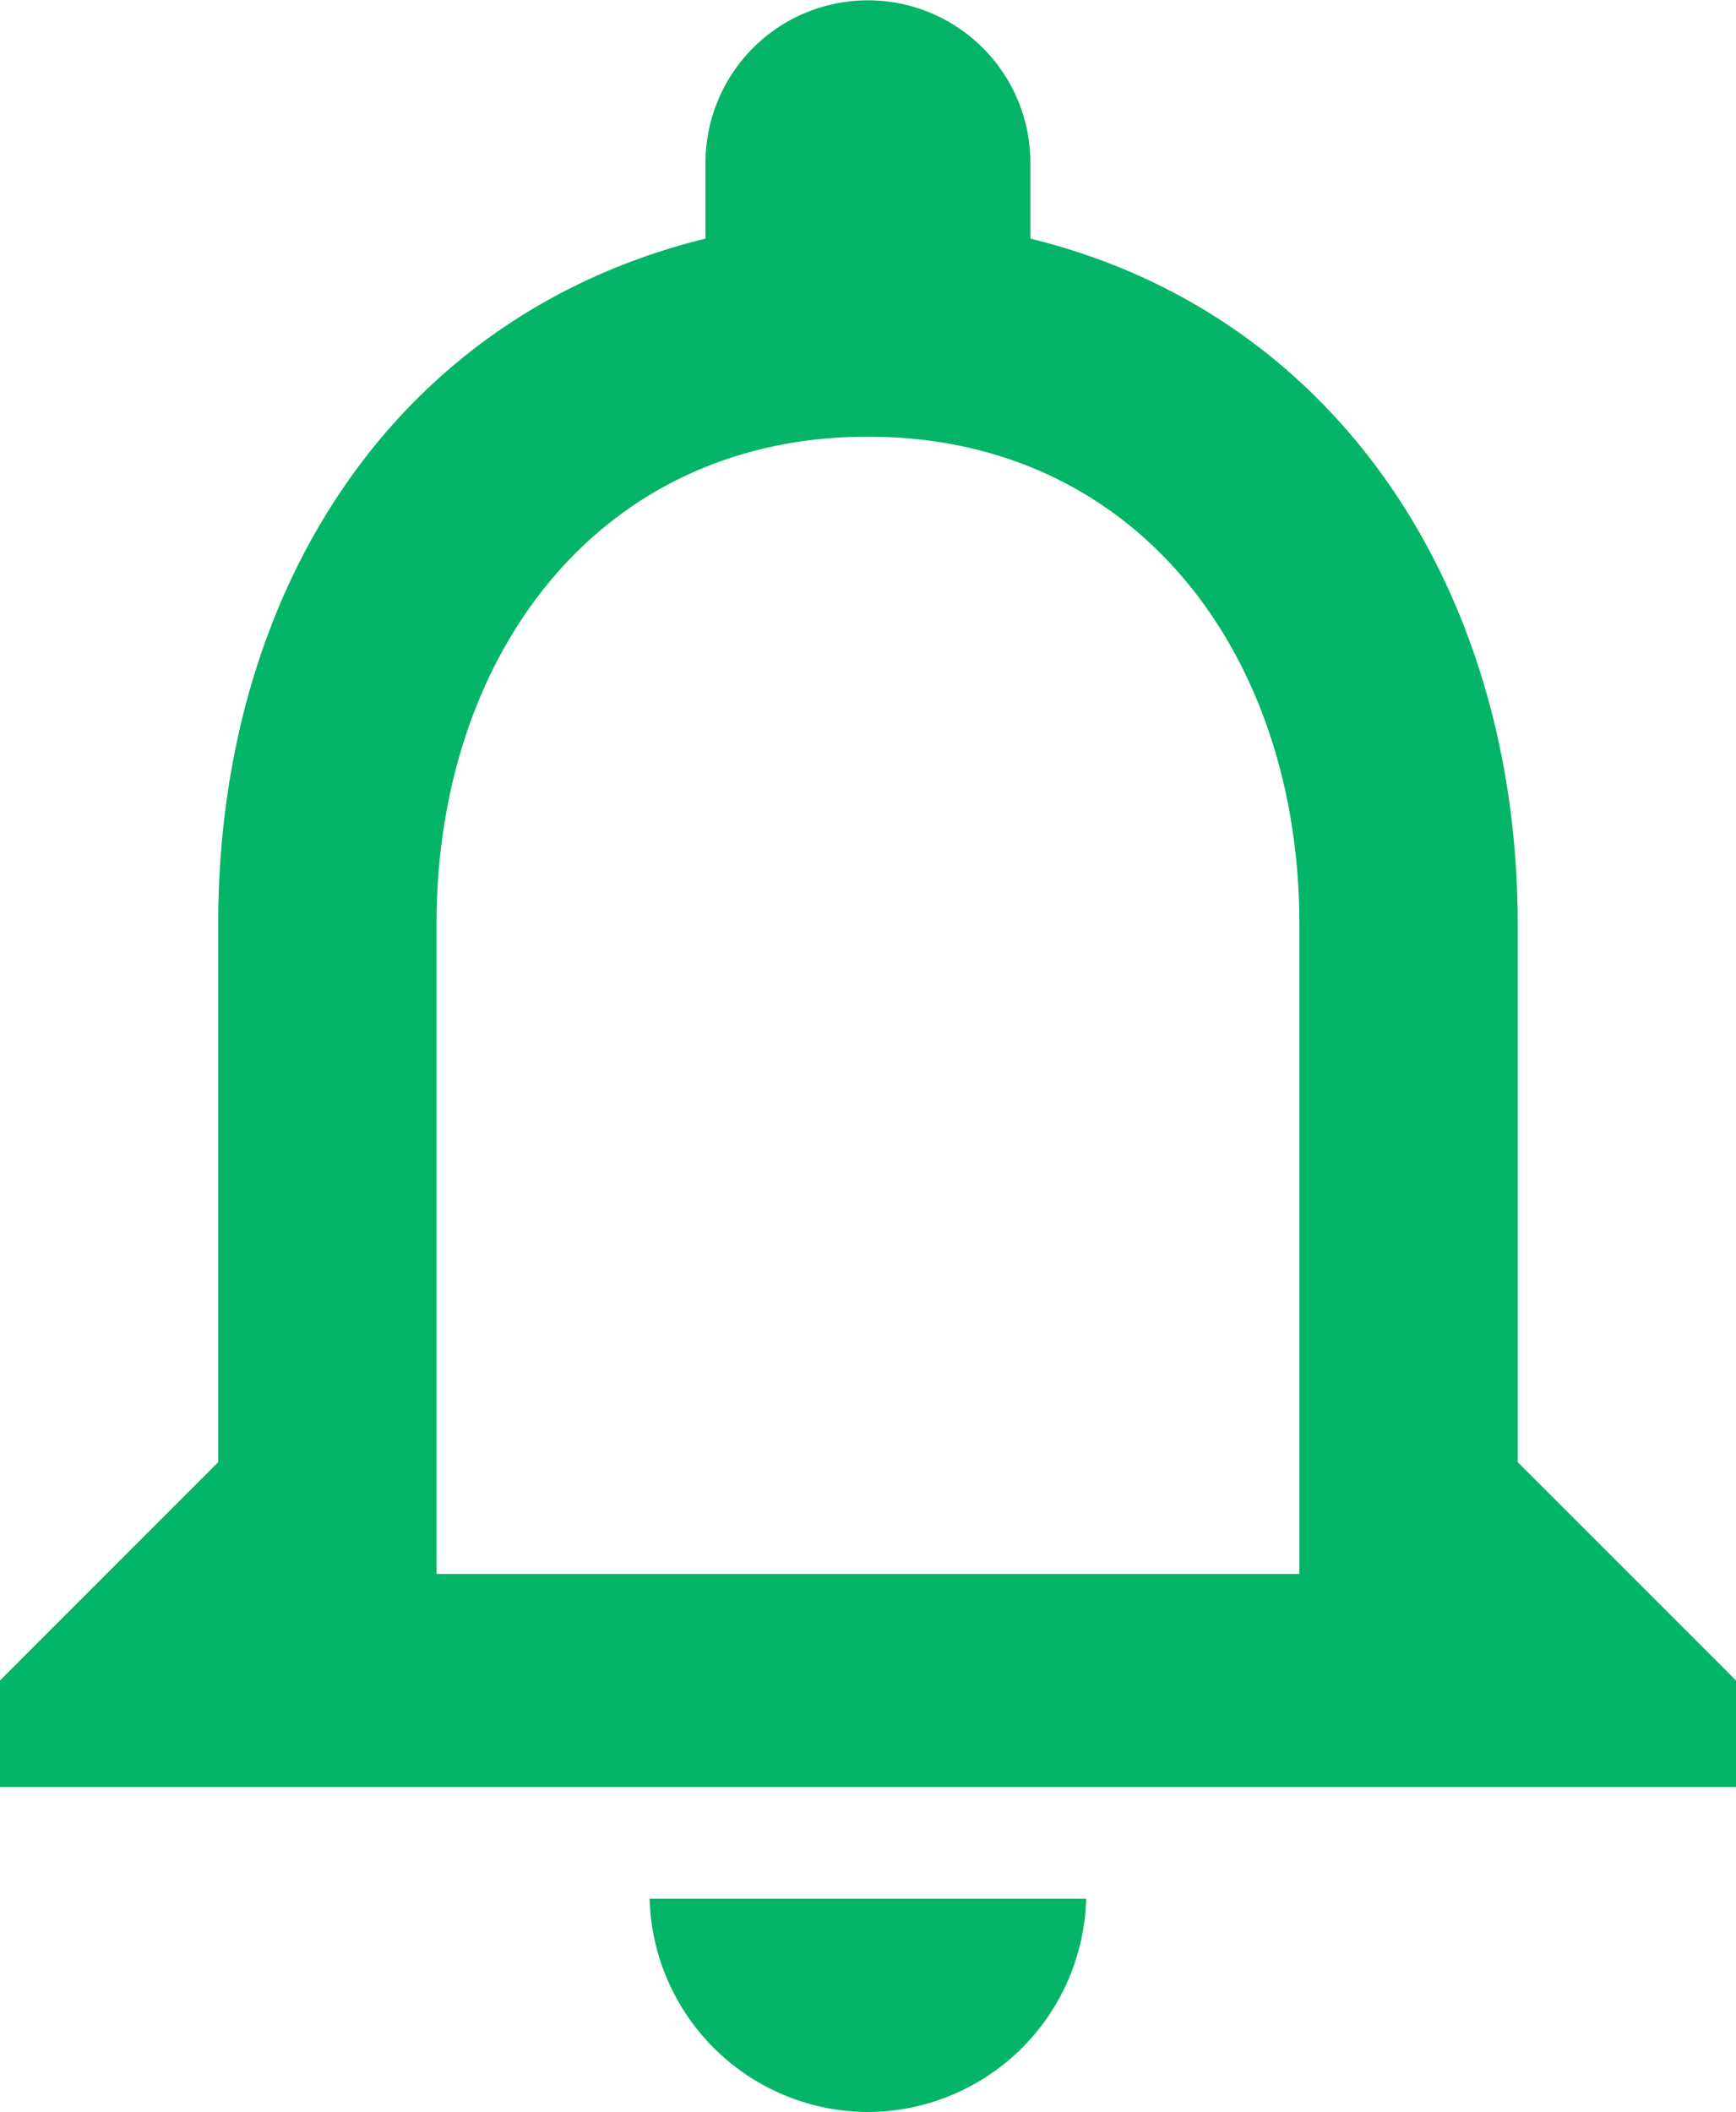
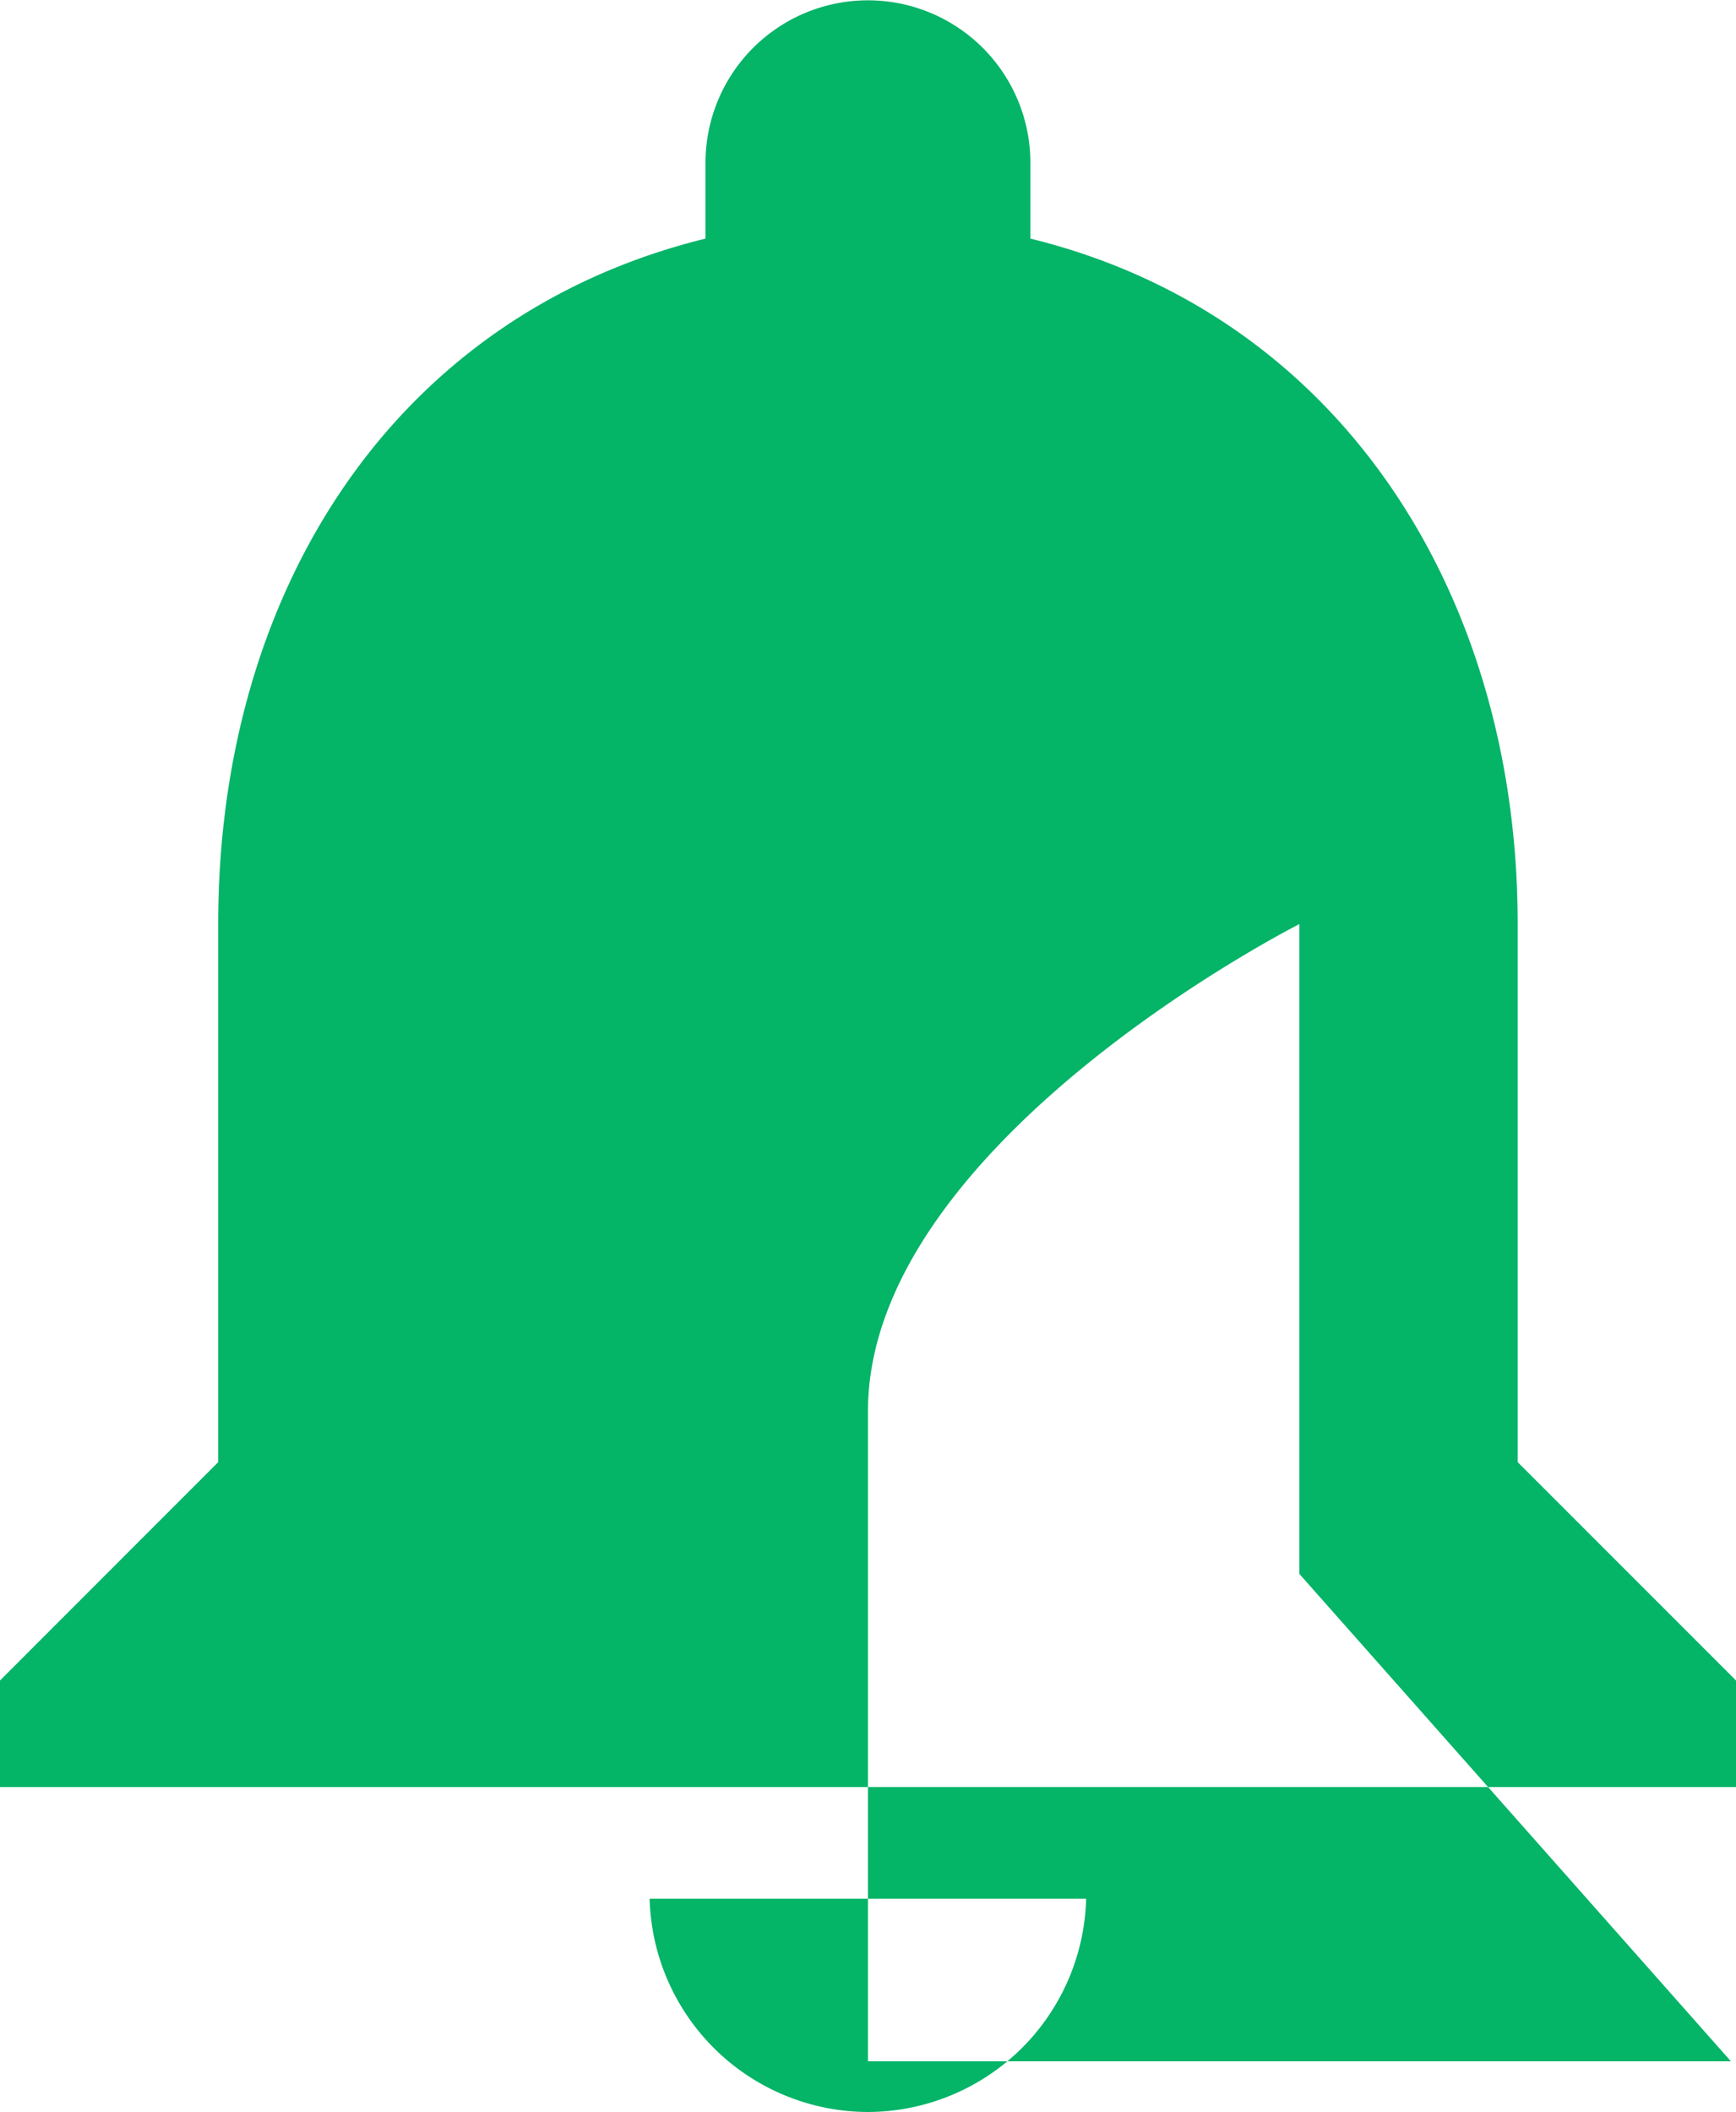
<svg xmlns="http://www.w3.org/2000/svg" width="16.031" height="19.5" viewBox="0 0 16.031 19.5">
-   <path id="_4964019_alarm_alert_bell_none_notification_icon" data-name="4964019_alarm_alert_bell_none_notification_icon" d="M15.984,17.016v-6c0-2.484-1.5-4.5-3.984-4.5s-3.984,2.016-3.984,4.5v6h7.969ZM18,15.984,20.016,18v.984H3.985V18L6,15.984V11.015C6,7.921,7.642,5.39,10.5,4.687v-.7a1.5,1.5,0,0,1,3,0v.7c2.859.7,4.5,3.281,4.5,6.328v4.969Zm-6,6a2.022,2.022,0,0,1-2.016-1.969h4.031A2.022,2.022,0,0,1,12,21.984Z" transform="translate(-3.985 -2.484)" fill="#04b467" />
+   <path id="_4964019_alarm_alert_bell_none_notification_icon" data-name="4964019_alarm_alert_bell_none_notification_icon" d="M15.984,17.016v-6s-3.984,2.016-3.984,4.5v6h7.969ZM18,15.984,20.016,18v.984H3.985V18L6,15.984V11.015C6,7.921,7.642,5.39,10.5,4.687v-.7a1.5,1.5,0,0,1,3,0v.7c2.859.7,4.5,3.281,4.5,6.328v4.969Zm-6,6a2.022,2.022,0,0,1-2.016-1.969h4.031A2.022,2.022,0,0,1,12,21.984Z" transform="translate(-3.985 -2.484)" fill="#04b467" />
</svg>